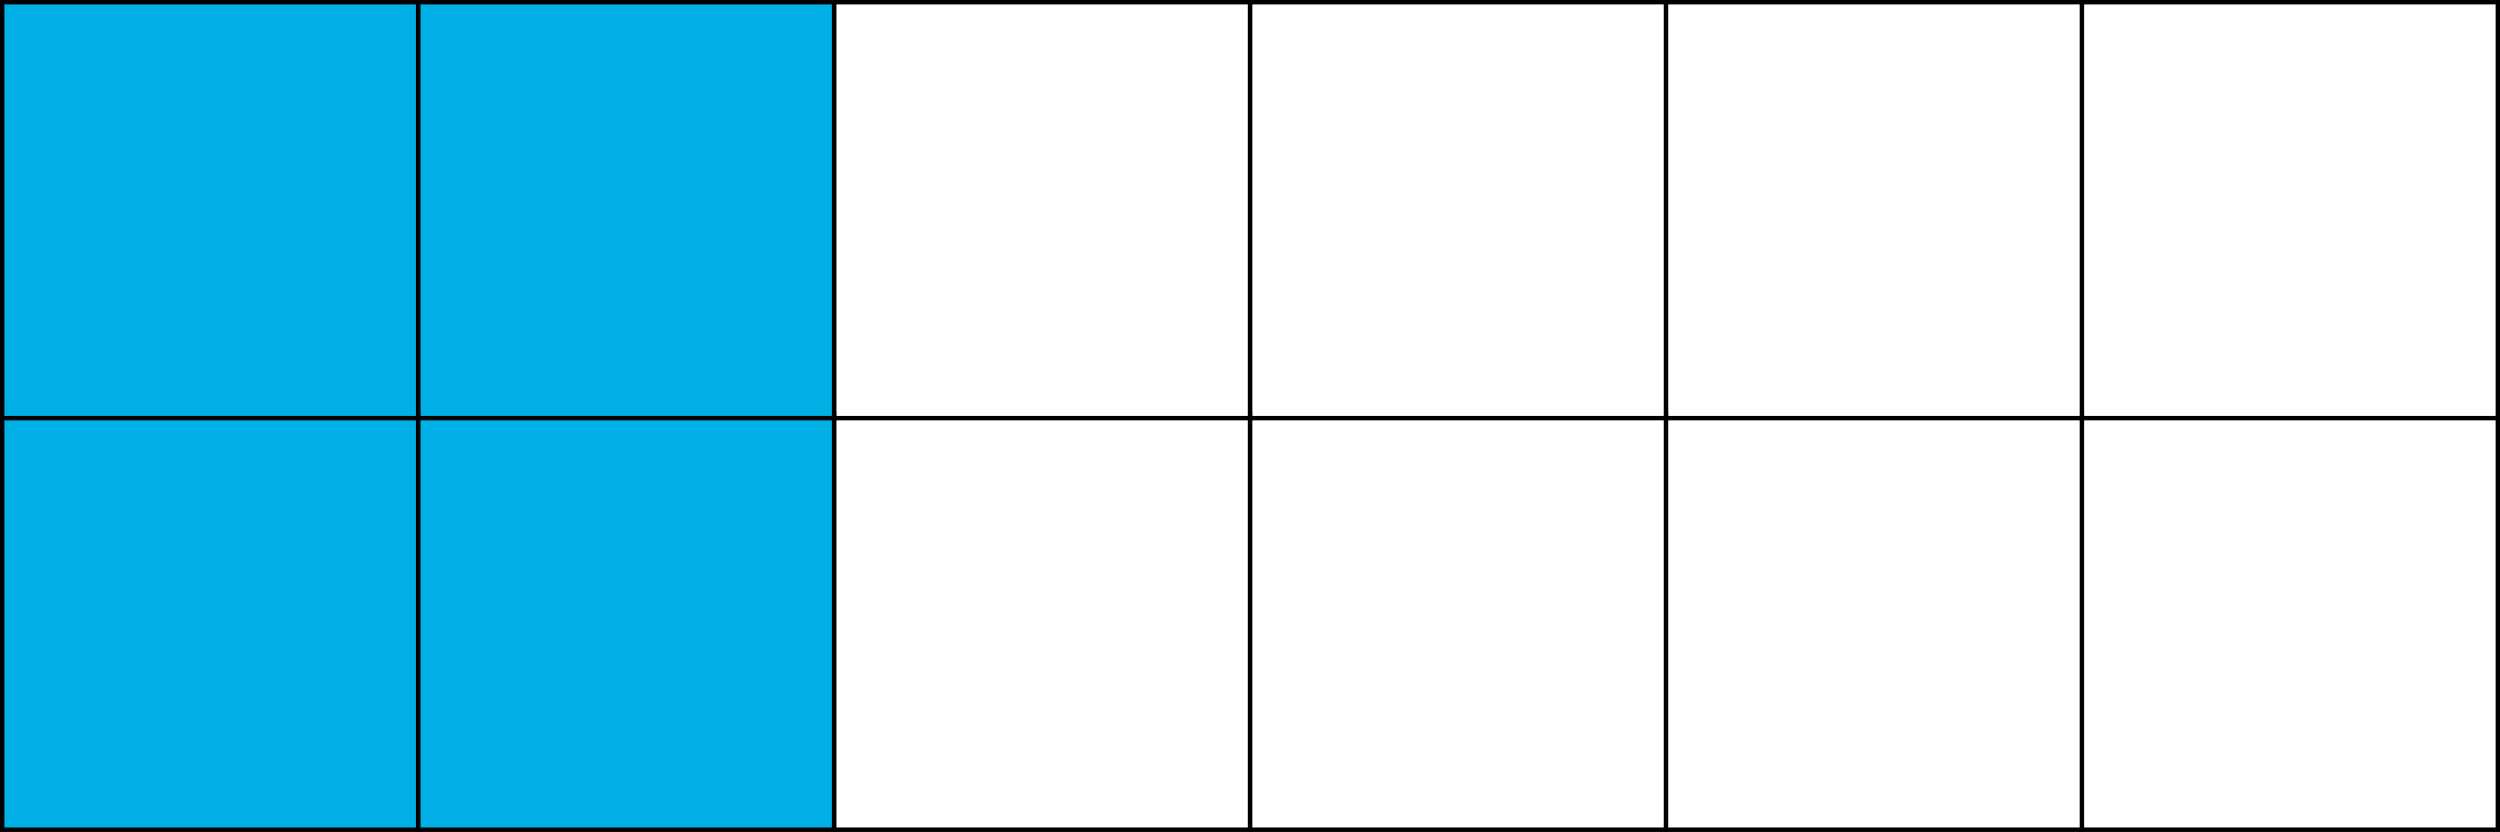
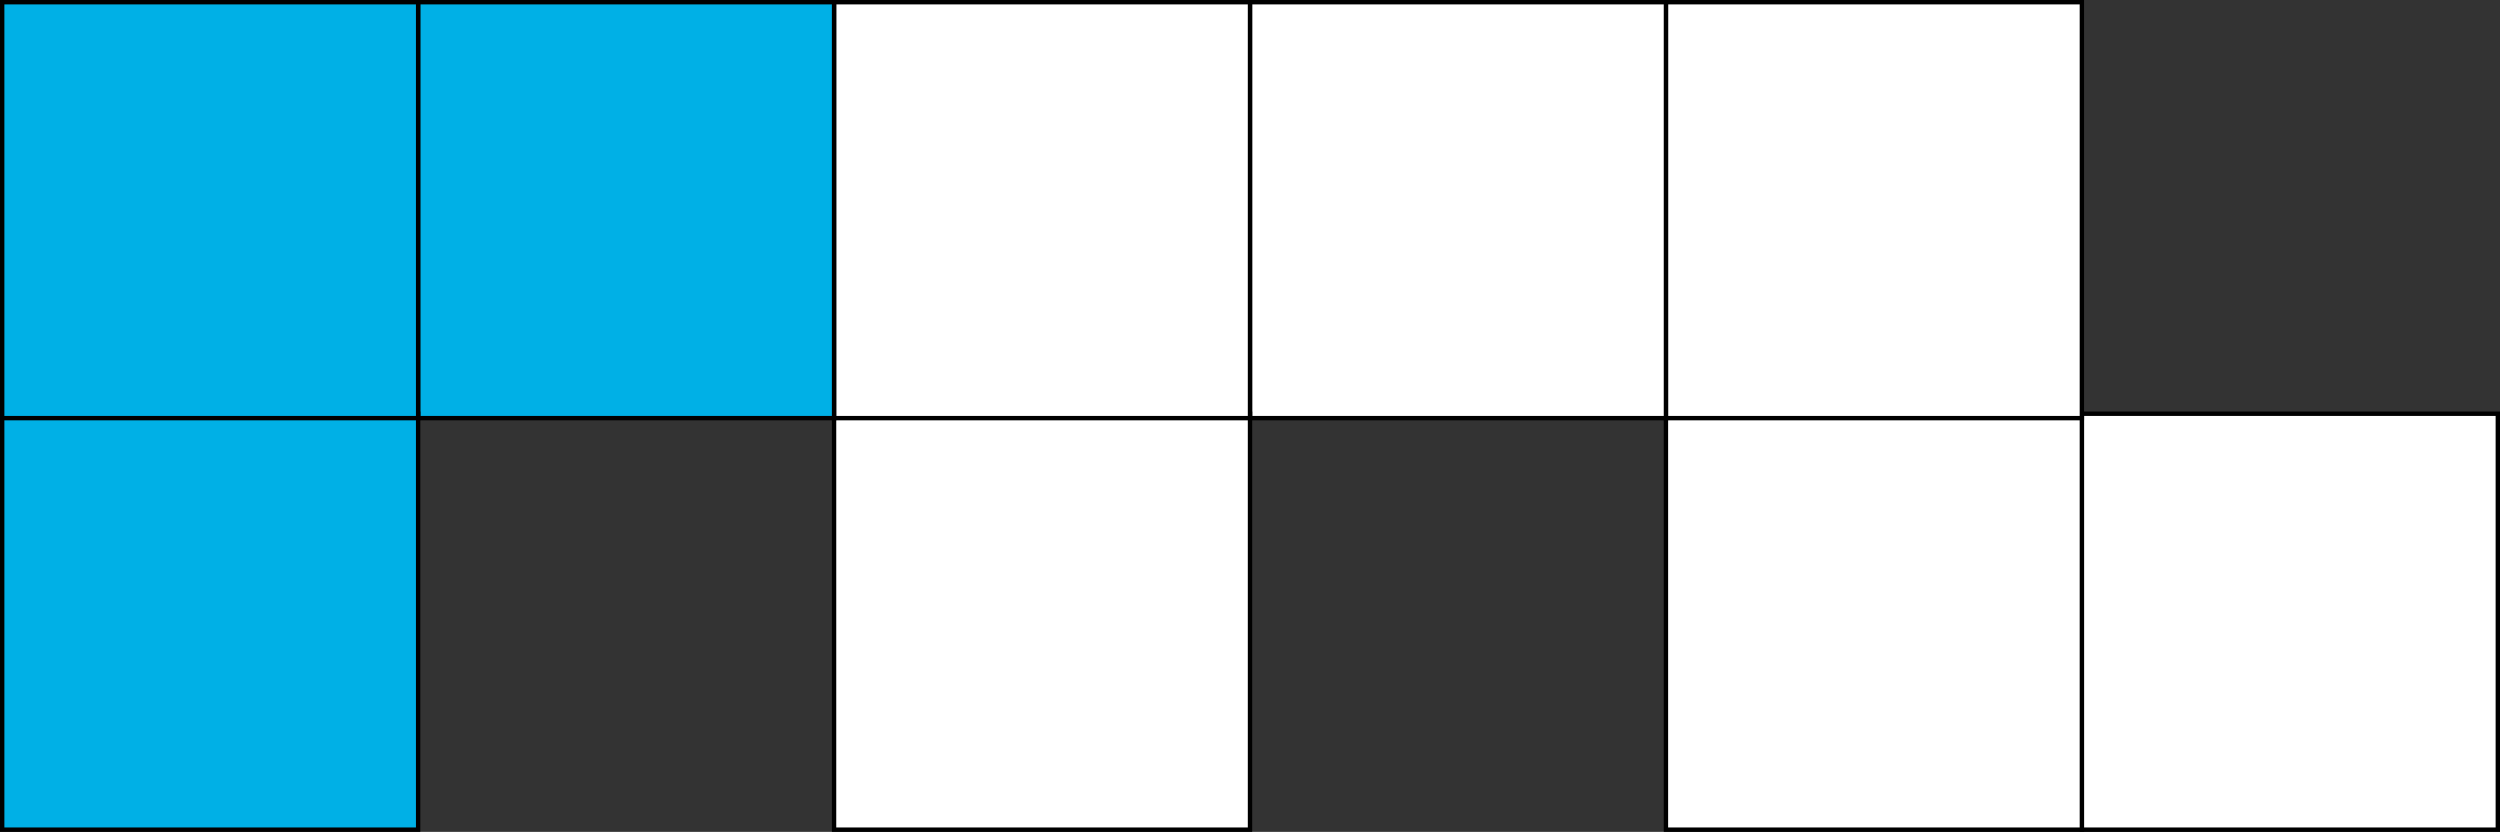
<svg xmlns="http://www.w3.org/2000/svg" width="571" height="190" viewBox="0 0 571 190">
  <rect x="0" y="0" width="571" height="190" fill="#333333" stroke="none" />
  <defs>
    <style>
      .cls-1 {
        fill: #fff;
      }

      .cls-1, .cls-2 {
        stroke: #000;
        stroke-miterlimit: 10;
      }

      .cls-2 {
        fill: #00b0e6;
      }
    </style>
  </defs>
  <title>YCUZD_221116_4697_7_13Asset 11</title>
  <g id="Layer_2" data-name="Layer 2">
    <g id="Layer_1-2" data-name="Layer 1">
      <rect class="cls-1" x="475.5" y="94.5" width="95" height="95" transform="translate(1046 284) rotate(180)" />
-       <rect class="cls-1" x="475.5" y="0.5" width="95" height="95" transform="translate(1046 96) rotate(180)" />
      <rect class="cls-1" x="380.5" y="94.5" width="95" height="95" transform="translate(856 284) rotate(180)" />
      <rect class="cls-1" x="380.5" y="0.5" width="95" height="95" transform="translate(856 96) rotate(180)" />
-       <rect class="cls-1" x="285.5" y="94.5" width="95" height="95" transform="translate(666 284) rotate(180)" />
      <rect class="cls-1" x="285.5" y="0.5" width="95" height="95" transform="translate(666 96) rotate(180)" />
      <rect class="cls-1" x="190.5" y="94.5" width="95" height="95" transform="translate(476 284) rotate(180)" />
      <rect class="cls-1" x="190.5" y="0.5" width="95" height="95" transform="translate(476 96) rotate(180)" />
-       <rect class="cls-2" x="95.5" y="94.5" width="95" height="95" transform="translate(286 284) rotate(180)" />
      <rect class="cls-2" x="95.5" y="0.5" width="95" height="95" transform="translate(286 96) rotate(180)" />
      <rect class="cls-2" x="0.5" y="94.5" width="95" height="95" transform="translate(96 284) rotate(180)" />
      <rect class="cls-2" x="0.5" y="0.5" width="95" height="95" transform="translate(96 96) rotate(180)" />
    </g>
  </g>
</svg>